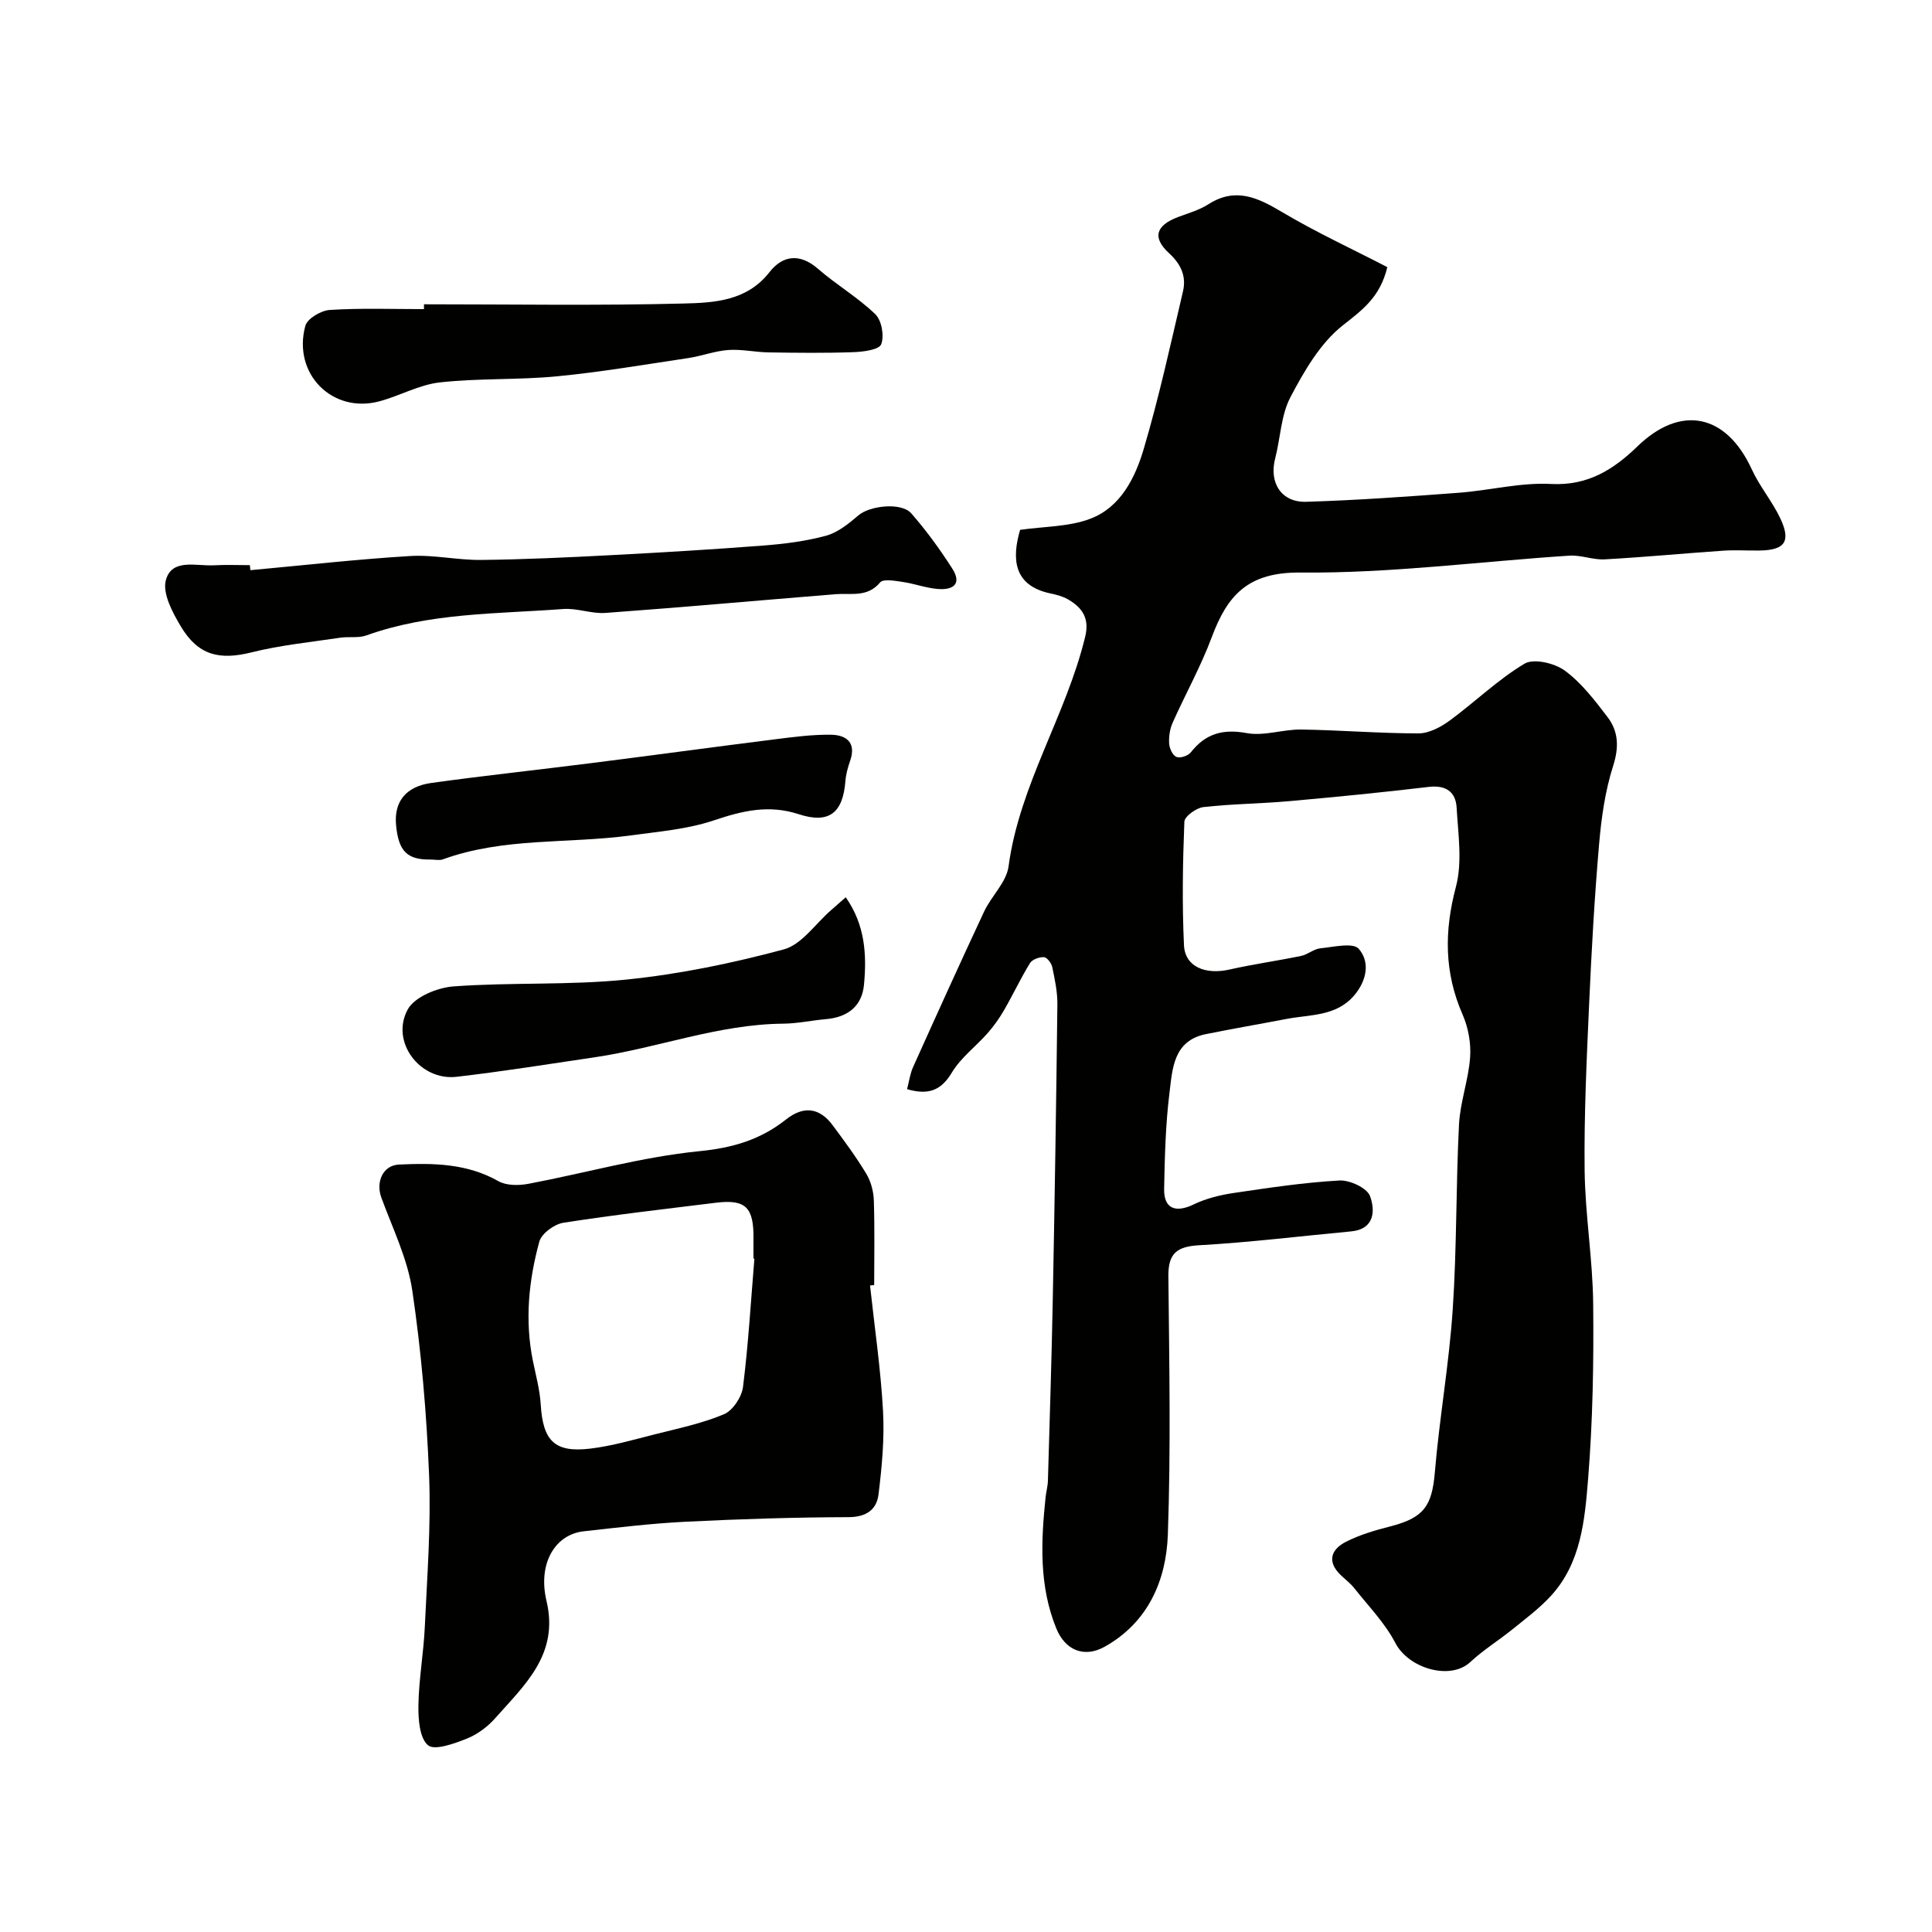
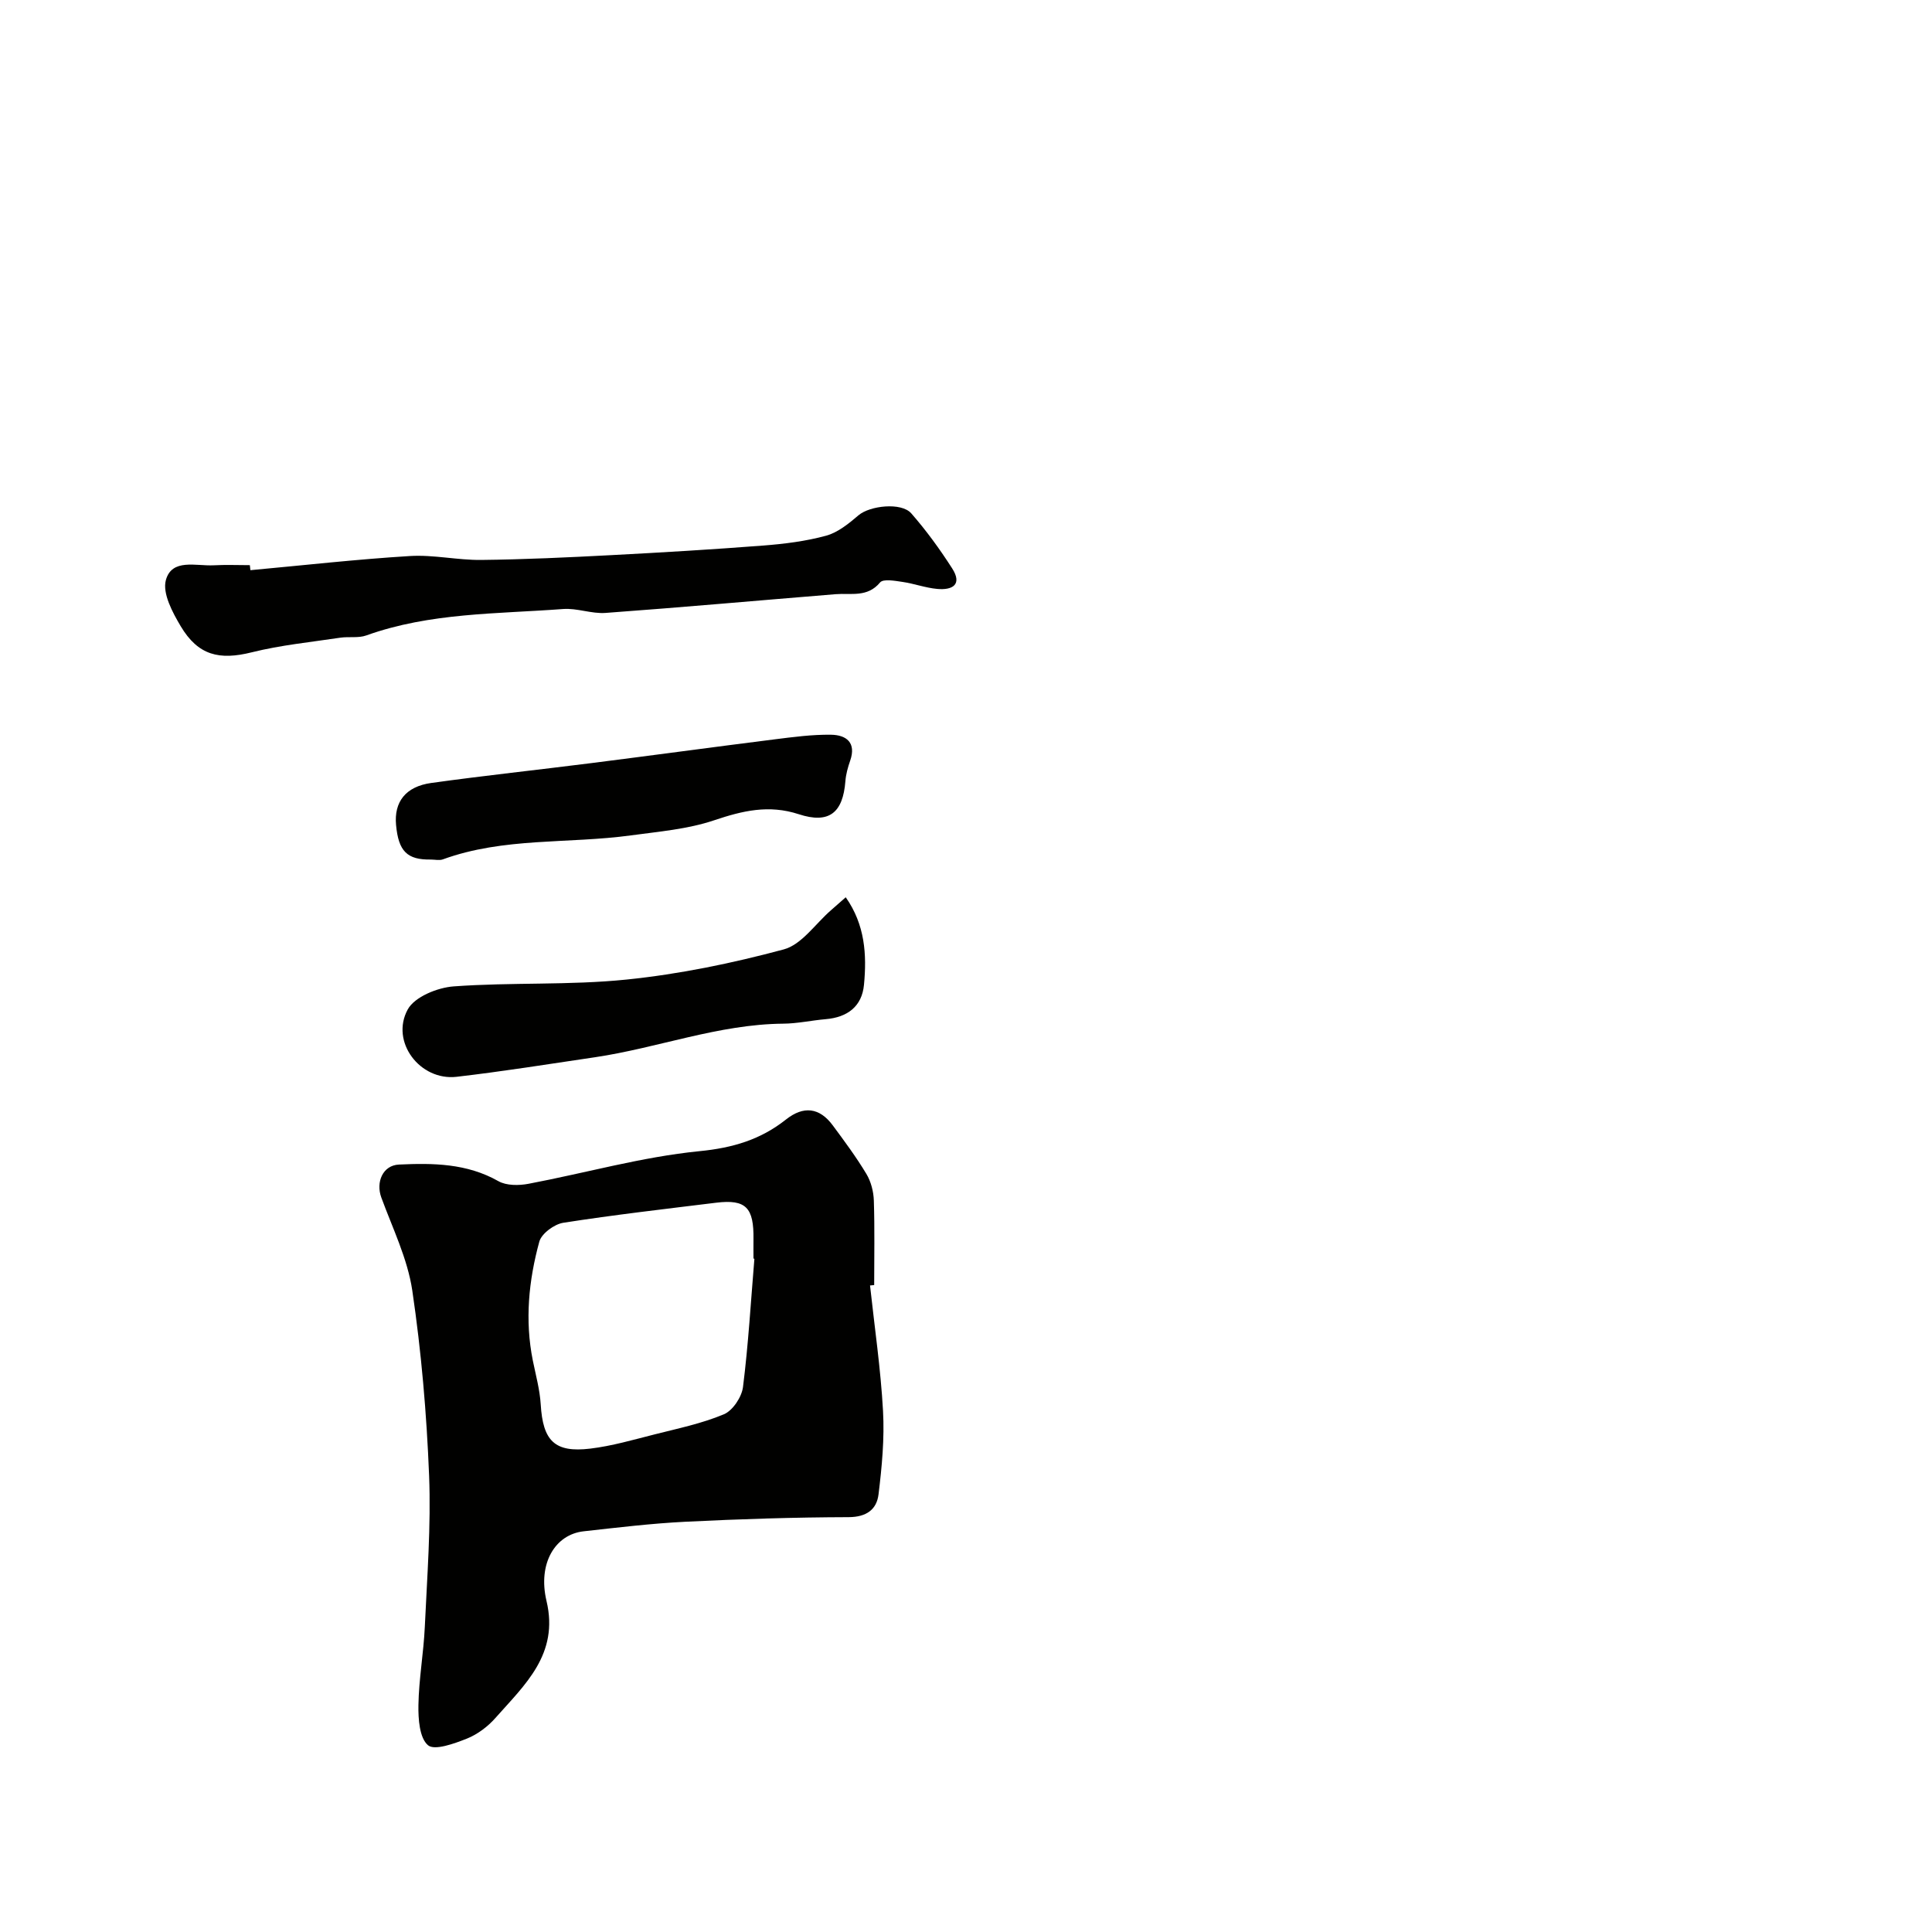
<svg xmlns="http://www.w3.org/2000/svg" enable-background="new 0 0 400 400" viewBox="0 0 400 400">
  <g fill="#010100">
-     <path d="m187.8 225.5c.42-1.6.62-3.19 1.25-4.59 4.84-10.75 9.7-21.5 14.7-32.18 1.51-3.22 4.62-6.07 5.06-9.35 2.27-16.89 11.91-31.24 15.86-47.52.94-3.86-.59-6.03-3.52-7.75-1.1-.64-2.42-.99-3.69-1.25-7.75-1.64-7.96-7.31-6.26-13.16 4.97-.72 10.13-.61 14.59-2.32 6.22-2.38 9.24-8.46 11-14.41 3.18-10.74 5.57-21.72 8.13-32.63.73-3.1-.38-5.62-2.87-7.91-3.54-3.24-2.75-5.75 1.84-7.49 2.13-.8 4.4-1.44 6.29-2.65 5.58-3.56 10.15-1.42 15.18 1.57 7.05 4.2 14.53 7.65 21.87 11.45-1.51 6.26-5.18 8.86-9.24 12.07-4.65 3.67-7.97 9.44-10.82 14.85-1.97 3.75-2.06 8.46-3.16 12.69-1.3 5 1.25 9.13 6.43 8.97 10.54-.32 21.08-1.08 31.6-1.87 6.38-.48 12.77-2.16 19.08-1.82 7.61.4 12.94-2.98 17.88-7.77 8.98-8.71 18.4-6.78 23.7 4.77 1.62 3.53 4.23 6.6 5.89 10.12 2.26 4.78.96 6.58-4.28 6.66-2.5.04-5.01-.14-7.5.03-8.2.56-16.38 1.35-24.59 1.8-2.4.13-4.87-.92-7.27-.77-18.57 1.21-37.14 3.68-55.69 3.5-10.91-.11-15.14 4.7-18.39 13.41-2.26 6.06-5.46 11.78-8.1 17.71-.57 1.29-.8 2.86-.71 4.28.06 1 .72 2.45 1.5 2.77.77.32 2.42-.22 2.98-.94 3.06-3.89 6.62-4.9 11.59-3.99 3.58.66 7.5-.79 11.26-.74 8.1.12 16.2.8 24.3.8 2.15 0 4.58-1.29 6.41-2.62 5.25-3.85 9.98-8.49 15.53-11.81 1.9-1.14 6.22-.12 8.33 1.42 3.45 2.53 6.2 6.14 8.85 9.61 2.27 2.97 2.42 6.22 1.18 10.11-1.67 5.21-2.45 10.8-2.92 16.29-.95 11.01-1.57 22.05-2.06 33.09-.51 11.46-1.06 22.93-.93 34.39.11 9.21 1.68 18.4 1.77 27.6.13 12.09-.08 24.23-1.05 36.28-.69 8.51-1.45 17.41-7.72 24.23-2.37 2.58-5.25 4.72-7.99 6.94-2.85 2.3-6.01 4.25-8.68 6.74-4.13 3.86-12.77 1.35-15.53-3.97-2.15-4.14-5.58-7.63-8.51-11.35-.82-1.03-1.92-1.83-2.87-2.77-2.84-2.79-1.84-5.27 1.13-6.79 2.86-1.46 6.05-2.4 9.19-3.2 7-1.79 8.66-4.23 9.25-11.23.95-11.25 2.95-22.43 3.7-33.69.86-12.73.65-25.53 1.3-38.28.24-4.66 1.96-9.23 2.3-13.9.21-2.91-.37-6.16-1.54-8.84-3.84-8.75-3.83-17.31-1.39-26.52 1.35-5.11.45-10.89.14-16.34-.18-3.26-2.19-4.73-5.77-4.31-9.61 1.14-19.25 2.09-28.89 2.95-5.92.53-11.88.56-17.78 1.23-1.47.17-3.89 1.93-3.93 3.03-.34 8.52-.48 17.06-.08 25.57.21 4.44 4.39 6.17 9.44 5.03 4.9-1.11 9.9-1.8 14.82-2.82 1.37-.28 2.6-1.43 3.96-1.57 2.72-.27 6.78-1.25 7.96.1 2.39 2.73 1.67 6.58-.94 9.65-3.72 4.36-9.06 3.93-13.95 4.86-5.59 1.07-11.2 2.03-16.78 3.16-6.76 1.38-6.9 7.24-7.52 12.23-.81 6.54-.97 13.18-1.1 19.78-.08 4.12 2.34 5.06 6.1 3.25 2.55-1.23 5.45-1.95 8.27-2.37 7.28-1.08 14.58-2.18 21.92-2.59 2.14-.12 5.72 1.54 6.34 3.23 1.07 2.91 1.02 6.85-3.95 7.31-10.45.98-20.89 2.27-31.36 2.86-4.67.26-6.49 1.65-6.44 6.44.18 17.83.52 35.67-.11 53.48-.34 9.52-4.11 18.18-13.07 23.2-4.23 2.38-8.17.75-10.01-3.75-3.61-8.81-3.19-18.01-2.23-27.22.12-1.14.45-2.26.48-3.4.36-12.43.76-24.86 1-37.3.4-20.43.72-40.86.96-61.29.03-2.58-.53-5.19-1.06-7.74-.17-.81-1.08-2.02-1.71-2.06-.96-.06-2.43.47-2.9 1.23-1.94 3.16-3.52 6.54-5.38 9.76-.98 1.69-2.13 3.31-3.42 4.77-2.41 2.73-5.49 5.02-7.34 8.07-2.24 3.79-4.9 4.78-9.31 3.5z" />
    <path d="m180.13 266.14c.94 8.65 2.21 17.29 2.69 25.97.32 5.73-.23 11.56-.93 17.28-.38 3.12-2.47 4.7-6.18 4.72-11.26.03-22.53.39-33.78.95-7.04.35-14.07 1.2-21.09 1.98-5.9.65-9.54 6.64-7.69 14.43 2.62 11.02-4.49 17.33-10.58 24.22-1.58 1.79-3.71 3.39-5.9 4.27-2.6 1.03-6.7 2.53-8.06 1.37-1.77-1.51-2.03-5.44-1.98-8.31.09-5.39 1.07-10.77 1.32-16.16.48-10.45 1.3-20.94.89-31.38-.51-12.8-1.61-25.63-3.48-38.29-.98-6.6-4.09-12.91-6.42-19.28-1.15-3.15.3-6.64 3.65-6.8 7.06-.33 14.08-.26 20.6 3.44 1.67.94 4.24.92 6.24.54 11.8-2.23 23.47-5.57 35.37-6.75 6.93-.68 12.67-2.39 17.93-6.56 3.62-2.87 6.93-2.5 9.68 1.21 2.43 3.28 4.87 6.57 6.96 10.05.96 1.59 1.49 3.66 1.55 5.53.19 5.82.07 11.66.07 17.49-.28.02-.57.05-.86.08zm-23.94-5.54c-.06-.01-.13-.01-.19-.02 0-1.33-.02-2.67 0-4 .09-6.51-1.51-8.34-7.74-7.57-10.56 1.3-21.13 2.51-31.63 4.15-1.87.29-4.51 2.23-4.97 3.91-2.2 8.03-3.02 16.27-1.35 24.59.61 3.02 1.45 6.04 1.64 9.1.45 7.54 2.86 10.05 10.26 9.16 4.49-.54 8.9-1.83 13.3-2.94 4.84-1.23 9.8-2.25 14.37-4.17 1.83-.77 3.69-3.57 3.95-5.65 1.11-8.81 1.62-17.7 2.36-26.56z" />
    <path d="m51.84 118.05c11.01-1.01 22.01-2.26 33.04-2.93 4.89-.3 9.86.87 14.78.81 8.93-.1 17.86-.52 26.79-.99 10.53-.55 21.06-1.18 31.58-1.99 4.37-.34 8.8-.89 13.01-2.04 2.45-.67 4.7-2.52 6.71-4.23 2.32-1.98 8.86-2.75 10.92-.39 3.11 3.55 5.91 7.41 8.46 11.38 2.19 3.41 0 4.55-3.1 4.26-2.41-.22-4.76-1.1-7.17-1.45-1.57-.23-3.99-.68-4.65.11-2.63 3.16-5.99 2.17-9.2 2.43-15.88 1.29-31.75 2.72-47.64 3.88-2.89.21-5.89-1.03-8.78-.81-13.68 1.03-27.55.73-40.75 5.47-1.64.59-3.62.2-5.41.47-6.11.92-12.31 1.53-18.29 3.02-6.72 1.68-11.12.67-14.74-5.42-1.7-2.86-3.8-6.79-3.06-9.52 1.24-4.55 6.28-2.88 9.9-3.07 2.49-.14 5-.03 7.49-.03.04.34.08.69.11 1.04z" />
-     <path d="m87.78 63c17.93 0 35.87.3 53.78-.16 6.33-.16 13.08-.51 17.76-6.5 2.69-3.45 6.24-3.99 10.02-.7 3.81 3.32 8.26 5.92 11.88 9.41 1.32 1.27 1.89 4.5 1.22 6.23-.44 1.13-3.69 1.56-5.71 1.63-5.85.21-11.72.14-17.58.05-2.79-.04-5.59-.69-8.35-.5-2.79.2-5.5 1.25-8.28 1.67-9.04 1.35-18.08 2.9-27.17 3.78-8.06.78-16.23.37-24.27 1.26-4.26.47-8.28 2.77-12.5 3.91-9.75 2.64-18.07-5.7-15.36-15.63.41-1.5 3.26-3.17 5.07-3.28 6.48-.41 13-.17 19.49-.17 0-.33 0-.67 0-1z" />
    <path d="m175.1 185.77c4.01 5.71 4.37 11.88 3.78 18.1-.42 4.52-3.44 6.76-7.93 7.14-2.94.25-5.86.91-8.8.93-13.39.12-25.91 5.01-38.96 6.95-9.54 1.41-19.08 2.94-28.65 4.05-7.59.88-13.78-7.26-10.12-13.95 1.43-2.61 6.16-4.53 9.53-4.77 11.89-.87 23.91-.2 35.74-1.41 10.98-1.12 21.92-3.38 32.59-6.25 3.71-1 6.54-5.31 9.77-8.11.97-.85 1.94-1.71 3.05-2.68z" />
    <path d="m89.21 177.96c-4.92.08-6.71-1.71-7.21-7.16-.44-4.77 1.97-7.96 7.31-8.7 11.03-1.53 22.1-2.71 33.14-4.11 12.63-1.6 25.25-3.32 37.88-4.91 3.9-.49 7.84-1.02 11.75-.96 3.11.05 5.25 1.6 3.94 5.37-.48 1.37-.88 2.81-.99 4.24-.51 6.54-3.36 8.91-9.67 6.84-6.19-2.02-11.61-.72-17.5 1.26-5.48 1.85-11.46 2.34-17.25 3.13-12.95 1.77-26.31.37-38.91 4.96-.74.27-1.65.04-2.49.04z" />
  </g>
</svg>